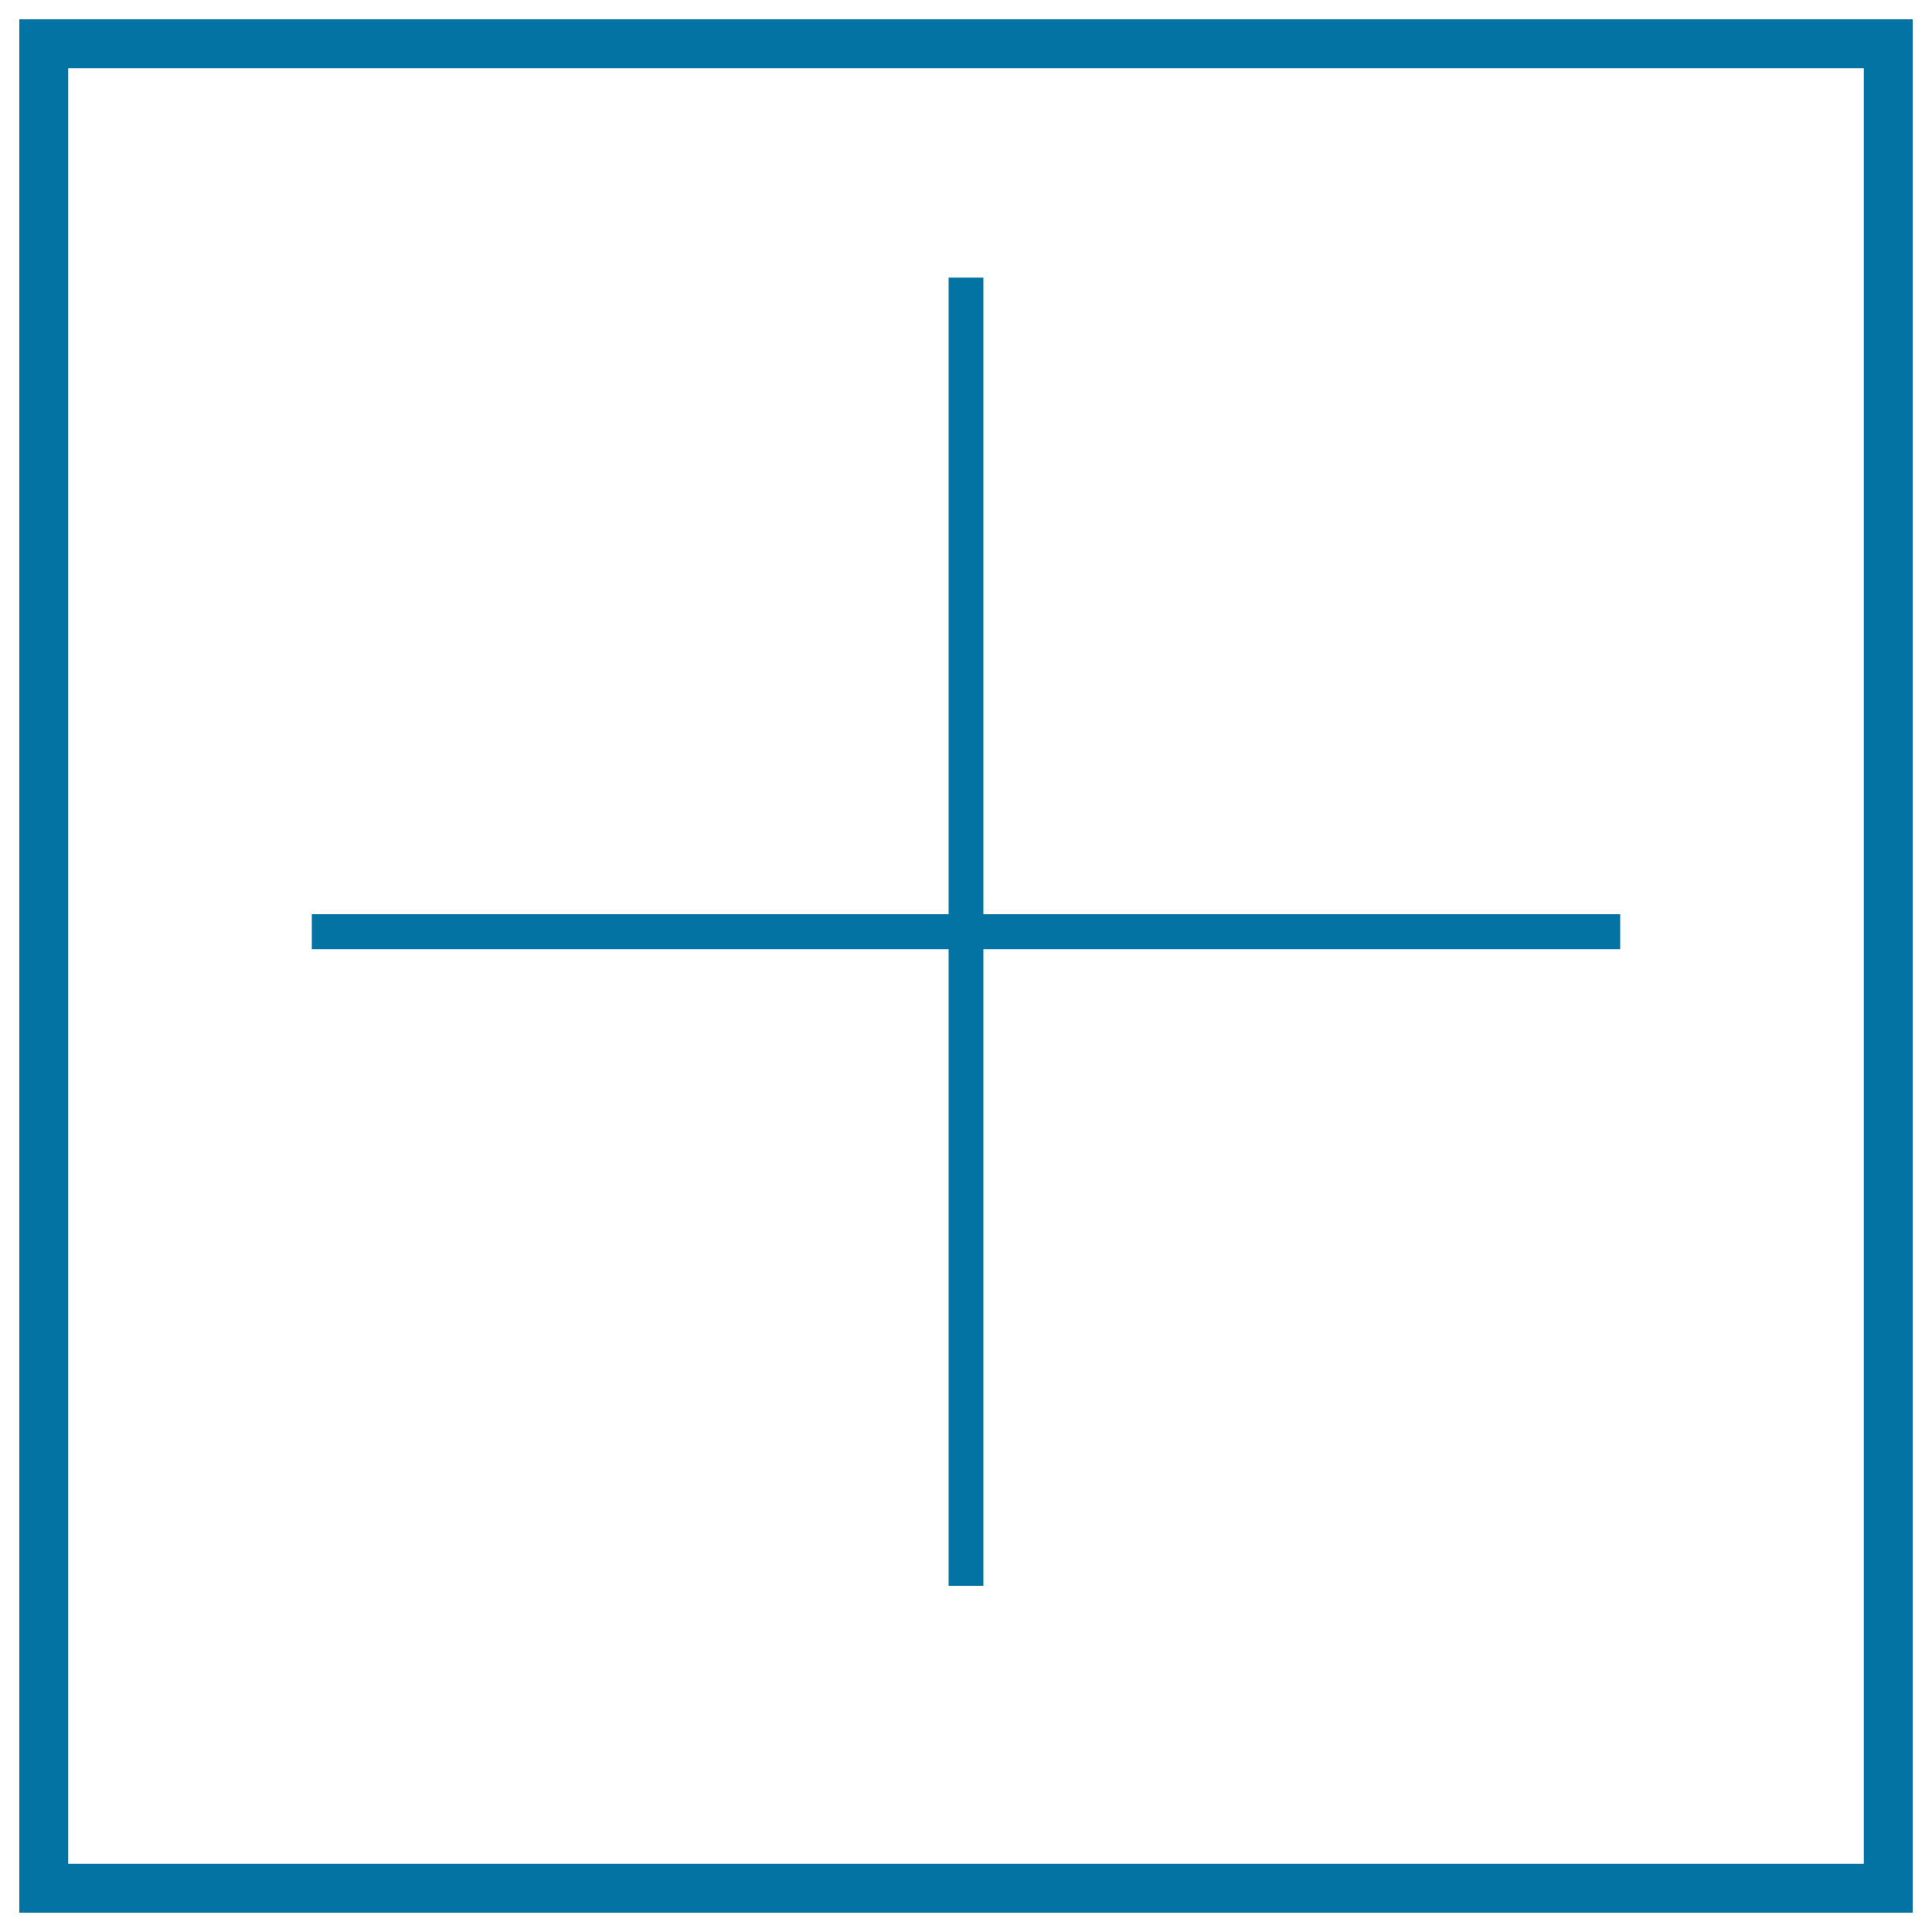
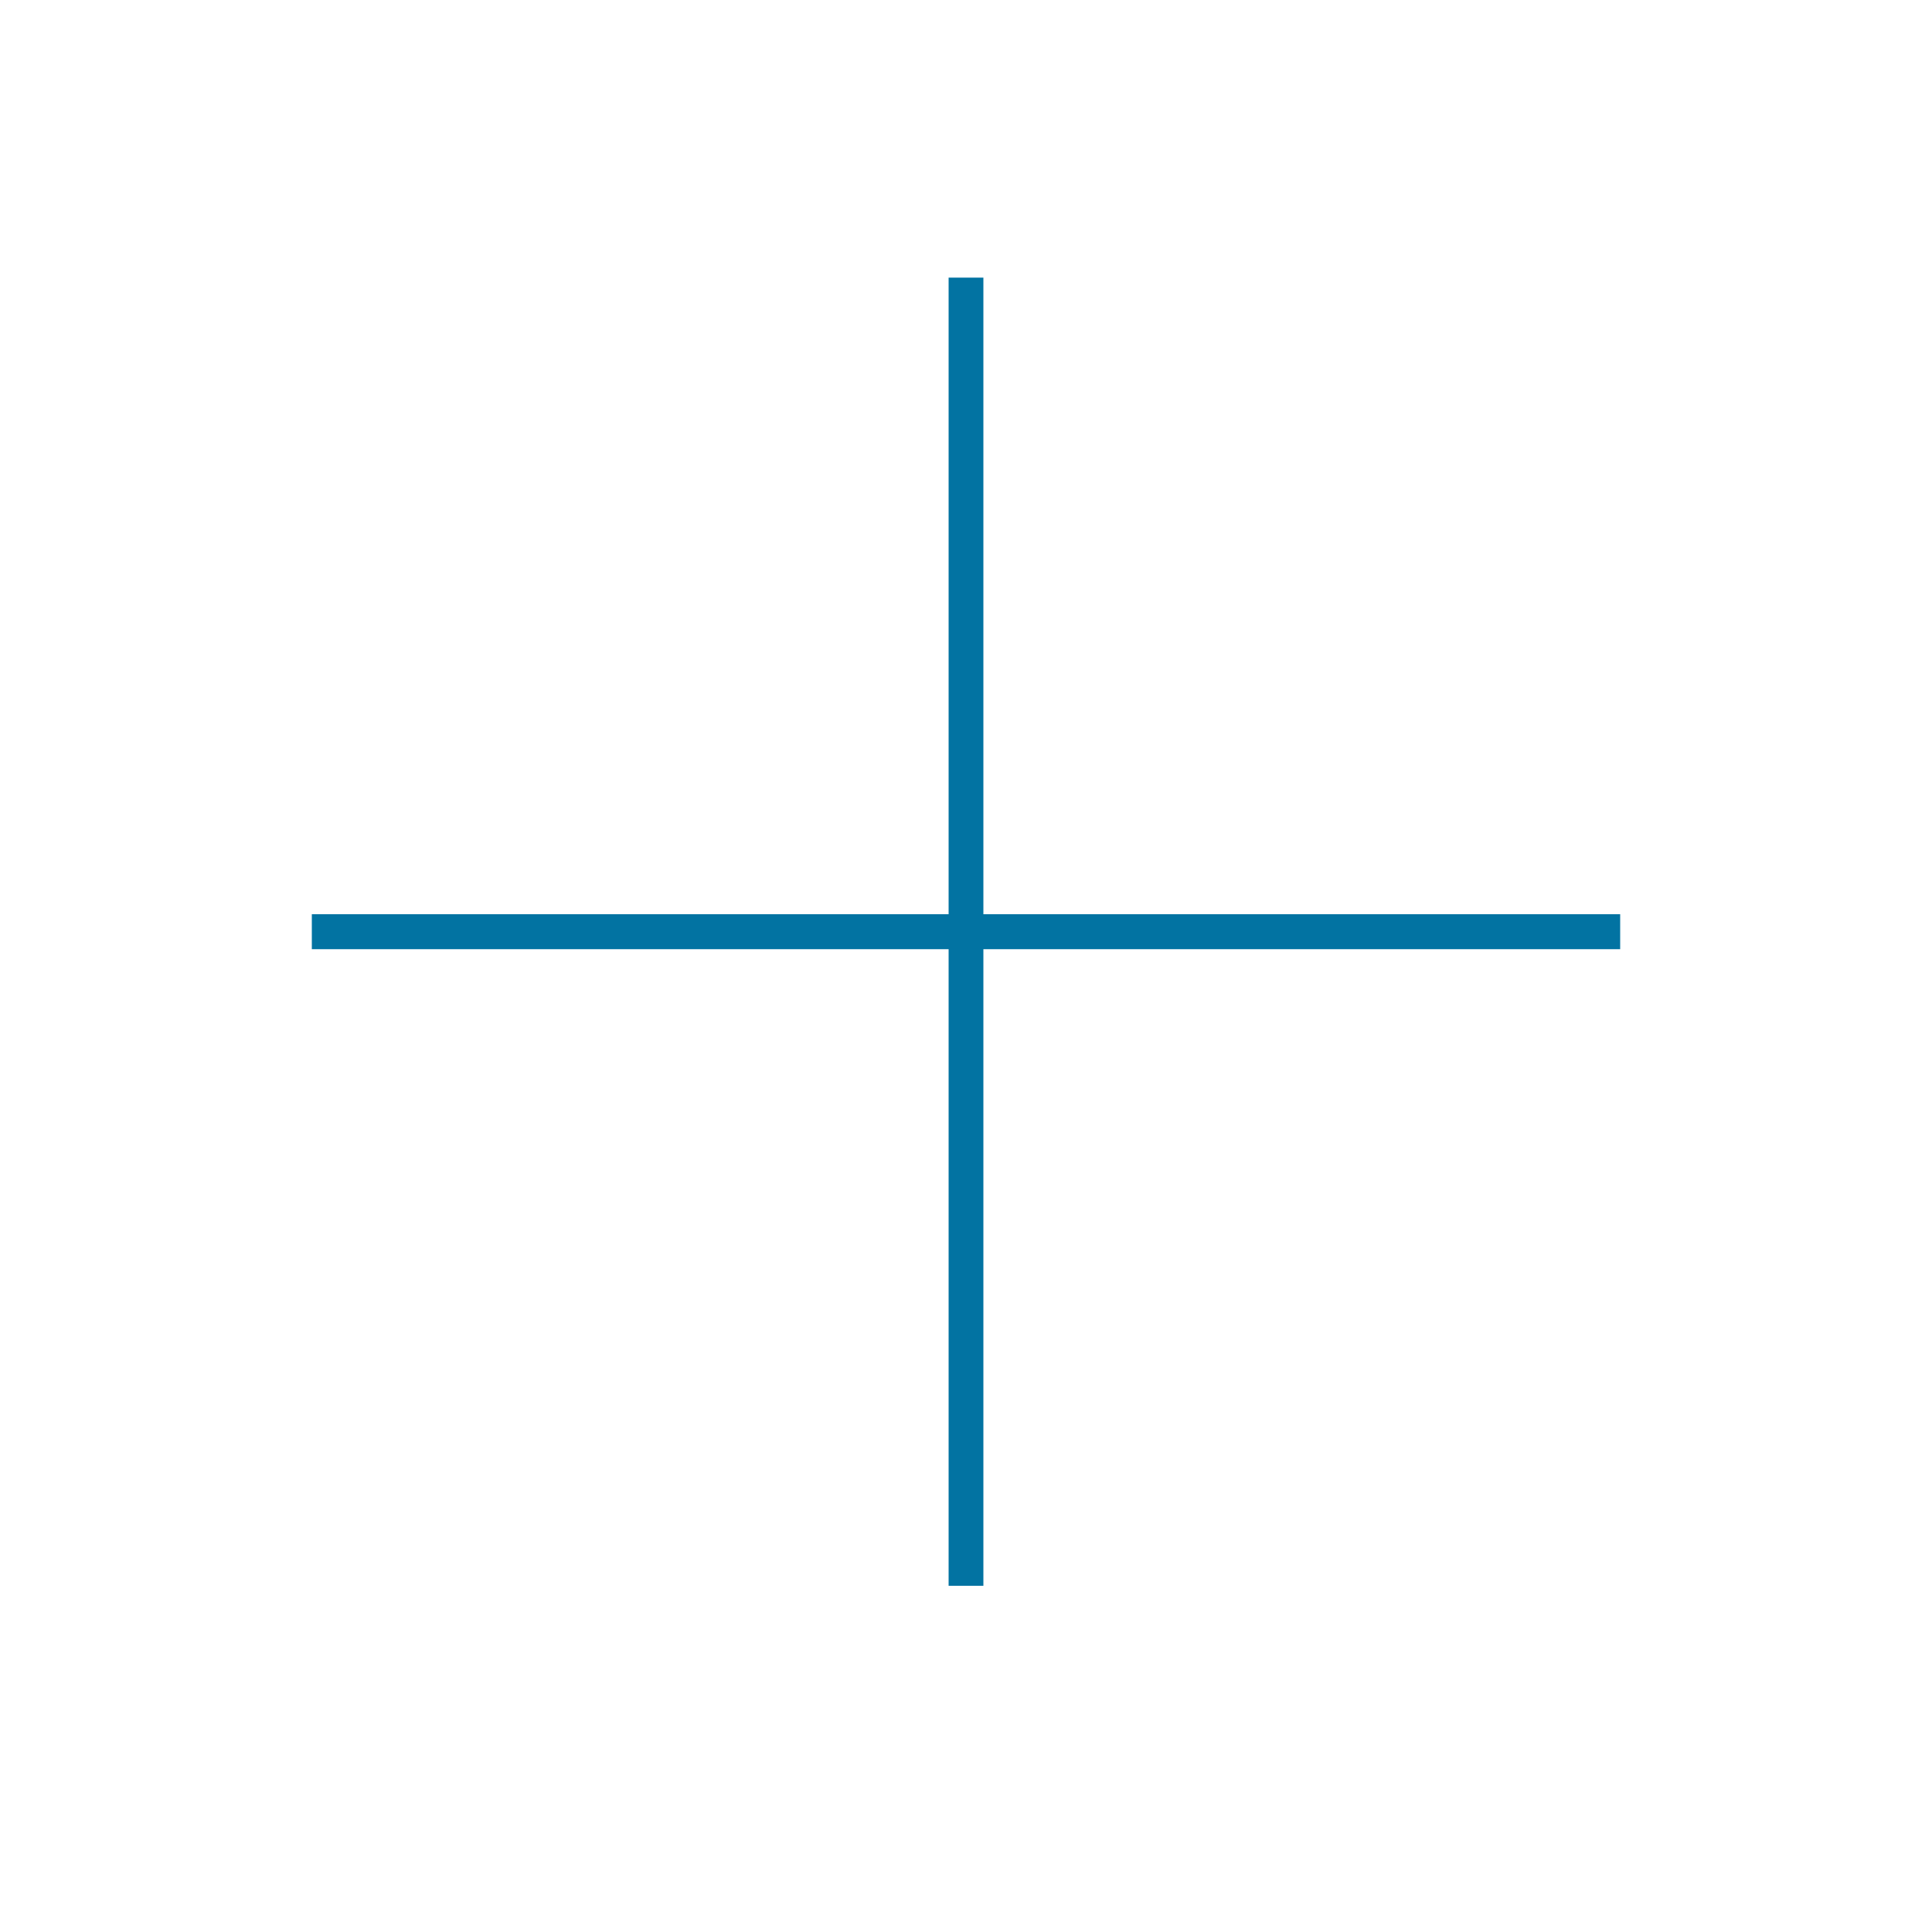
<svg xmlns="http://www.w3.org/2000/svg" viewBox="0 0 1000 1000" style="fill:#0273a2">
  <title>Square SVG icon</title>
  <g>
    <g>
-       <path d="M10,10v980h980V10H10z M964.7,964.7H35.3V35.3h929.4C964.7,35.3,964.7,964.7,964.7,964.7z" />
      <polygon points="491,820.8 509,820.8 509,491.3 838.6,491.3 838.6,473.2 509,473.2 509,143.7 491,143.7 491,473.2 161.4,473.2 161.4,491.3 491,491.3 " />
    </g>
  </g>
</svg>